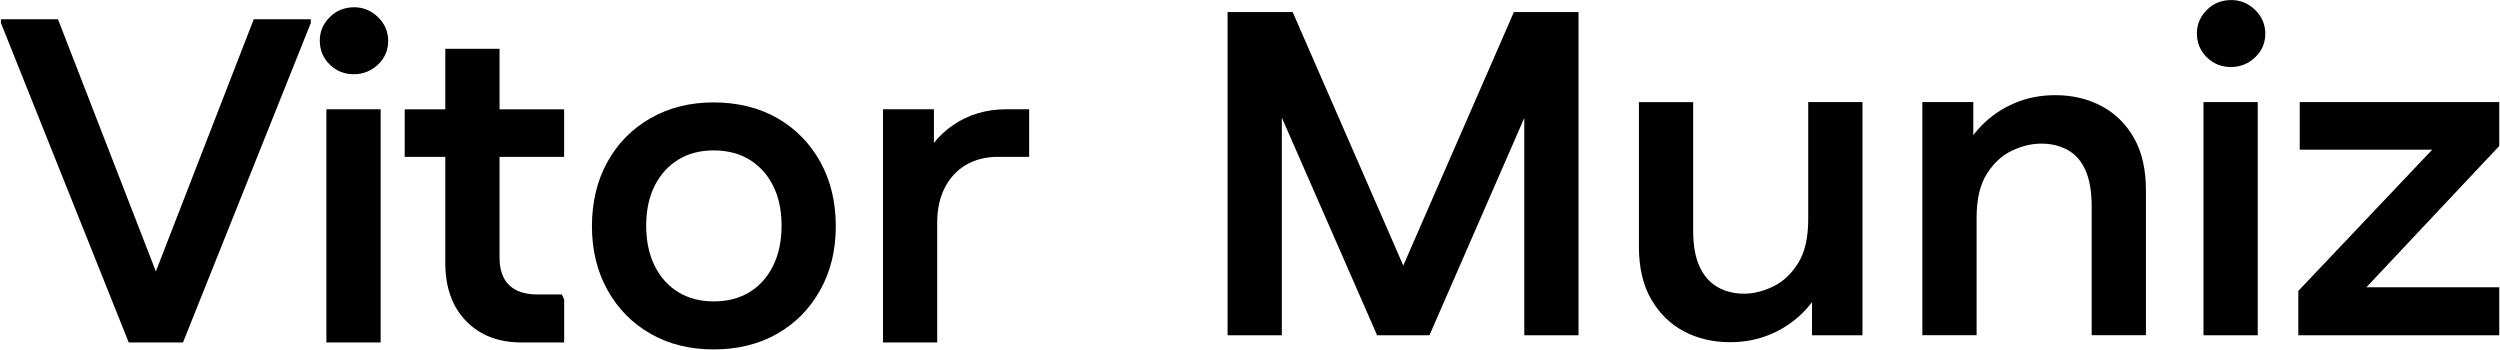
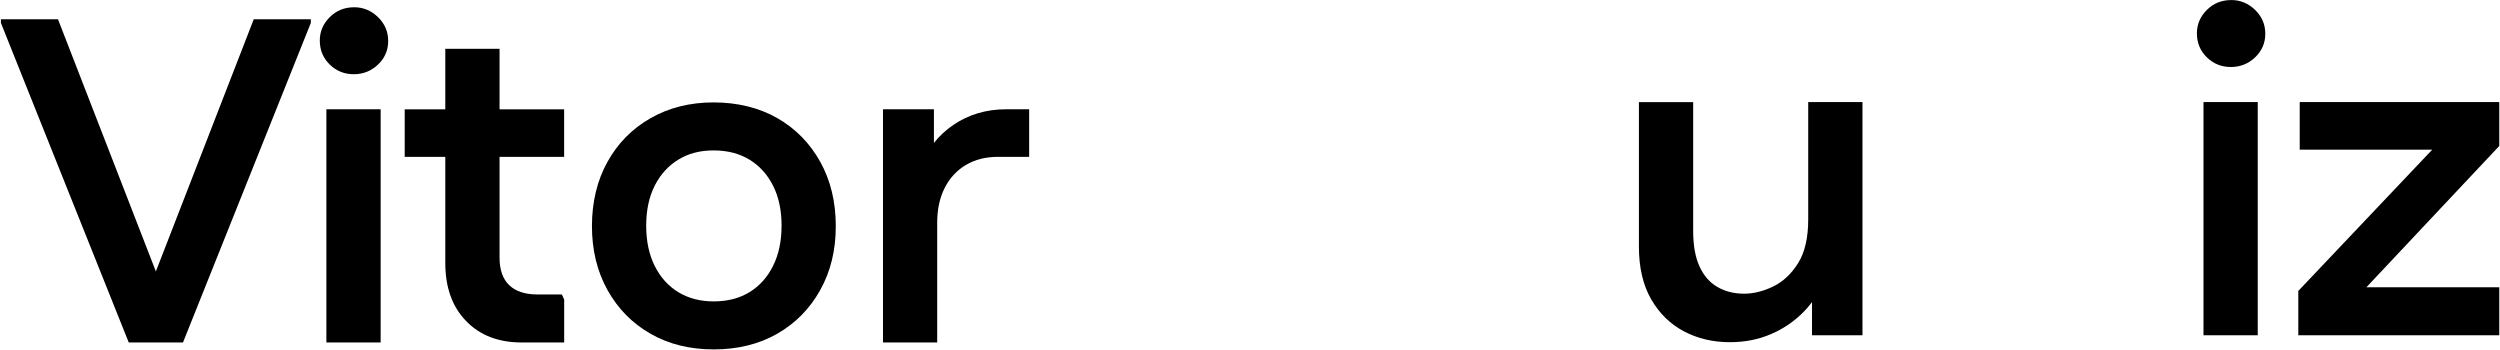
<svg xmlns="http://www.w3.org/2000/svg" width="2515" height="352" viewBox="0 0 2515 352" fill="none">
  <path d="M129.511 344.513L0.924 23.096V19.375H58.333L180.753 334.755L184.089 344.513H129.511ZM129.511 344.513L132.847 334.755L255.268 19.375H312.676V23.096L184.089 344.513H129.511Z" fill="#F6F6F6" style="fill:#F6F6F6;fill:color(display-p3 0.965 0.965 0.965);fill-opacity:1;" />
  <path d="M355.887 74.66C346.383 74.66 338.315 71.395 331.682 64.902C325.049 58.409 321.713 50.359 321.713 40.753C321.713 31.792 325.049 23.97 331.682 17.287C338.315 10.643 346.538 7.301 356.352 7.301C365.506 7.301 373.497 10.643 380.324 17.287C387.112 23.932 390.526 31.906 390.526 41.209C390.526 50.511 387.112 58.409 380.324 64.902C373.536 71.395 365.39 74.66 355.887 74.66ZM328.346 344.514V109.935H382.923V344.514H328.346Z" fill="#F6F6F6" style="fill:#F6F6F6;fill:color(display-p3 0.965 0.965 0.965);fill-opacity:1;" />
  <path d="M407.128 157.815V109.973H567.523V157.815H407.128ZM524.816 344.515C501.387 344.515 482.729 337.301 468.842 322.91C454.917 308.519 447.973 289.078 447.973 264.626V49.107H502.55V259.044C502.55 271.422 505.809 280.725 512.287 286.914C518.764 293.103 528.19 296.217 540.525 296.217H565.196L567.562 301.343V344.553H524.855L524.816 344.515Z" fill="#F6F6F6" style="fill:#F6F6F6;fill:color(display-p3 0.965 0.965 0.965);fill-opacity:1;" />
  <path d="M717.913 351.499C693.864 351.499 672.684 346.222 654.337 335.704C635.989 325.186 621.599 310.568 611.164 291.81C600.73 273.091 595.493 251.638 595.493 227.489C595.493 203.34 600.73 181.431 611.164 162.712C621.599 143.992 636.067 129.336 654.57 118.818C673.073 108.3 694.174 103.023 717.913 103.023C741.653 103.023 763.608 108.3 781.955 118.818C800.303 129.336 814.694 143.992 825.128 162.712C835.562 181.469 840.799 203.036 840.799 227.489C840.799 251.942 835.562 273.091 825.128 291.81C814.694 310.568 800.303 325.186 781.955 335.704C763.608 346.222 742.234 351.499 717.913 351.499ZM717.913 303.201C731.839 303.201 743.864 300.126 753.988 293.899C764.112 287.71 772.025 278.9 777.727 267.433C783.429 255.966 786.261 242.525 786.261 227.033C786.261 211.541 783.429 198.176 777.727 186.861C772.025 175.546 764.112 166.812 753.988 160.623C743.864 154.434 731.839 151.321 717.913 151.321C703.988 151.321 692.428 154.434 682.343 160.623C672.219 166.812 664.306 175.584 658.604 186.861C652.902 198.176 650.07 211.541 650.07 227.033C650.07 242.525 652.902 256.004 658.604 267.433C664.306 278.9 672.219 287.71 682.343 293.899C692.467 300.088 704.337 303.201 717.913 303.201Z" fill="#F6F6F6" style="fill:#F6F6F6;fill:color(display-p3 0.965 0.965 0.965);fill-opacity:1;" />
  <path d="M888.282 344.515V109.935H939.523V169.852L925.753 168.941C932.386 150.677 943.48 136.286 958.957 125.731C974.434 115.213 992.161 109.935 1012.1 109.935H1035.33V157.777H1004.03C991.695 157.777 980.95 160.473 971.757 165.903C962.564 171.333 955.466 179.003 950.423 188.913C945.342 198.823 942.82 210.594 942.82 224.225V344.515H888.243H888.282Z" fill="#F6F6F6" style="fill:#F6F6F6;fill:color(display-p3 0.965 0.965 0.965);fill-opacity:1;" />
-   <path d="M1234.94 337.256V12.118H1289.52V337.256H1234.94ZM1385.37 337.256L1247.28 21.876V12.118H1300.42L1438.04 327.498V337.256H1385.37ZM1384.9 337.256L1385.37 327.498L1522.99 12.118H1575.67V21.876L1438.04 337.256H1384.9ZM1533.43 337.256V12.118H1588V337.256H1533.43Z" fill="#F6F6F6" style="fill:#F6F6F6;fill:color(display-p3 0.965 0.965 0.965);fill-opacity:1;" />
  <path d="M1873.65 102.714V337.294H1822.88V277.377L1836.65 278.288C1831.56 291.919 1824.31 303.614 1814.81 313.372C1805.3 323.131 1794.25 330.725 1781.6 336.117C1768.96 341.546 1755.19 344.242 1740.33 344.242C1723.26 344.242 1707.83 340.597 1694.06 333.345C1680.29 326.055 1669.31 315.309 1661.08 301.07C1652.86 286.831 1648.75 269.175 1648.75 248.102V102.714H1703.33V232.306C1703.33 246.849 1705.46 258.771 1709.73 268.074C1713.99 277.377 1720.01 284.249 1727.76 288.73C1735.52 293.21 1744.44 295.45 1754.57 295.45C1764.07 295.45 1773.77 293.058 1783.74 288.236C1793.71 283.452 1802.08 275.63 1808.87 264.771C1815.66 253.949 1819.07 239.217 1819.07 220.649V102.676H1873.65V102.714Z" fill="#F6F6F6" style="fill:#F6F6F6;fill:color(display-p3 0.965 0.965 0.965);fill-opacity:1;" />
-   <path d="M1933.89 337.255V102.676H1985.14V162.593L1971.37 161.681C1976.41 148.05 1983.7 136.355 1993.2 126.597C2002.71 116.838 2013.76 109.244 2026.41 103.853C2039.05 98.423 2052.82 95.727 2067.68 95.727C2084.75 95.727 2100.19 99.372 2113.96 106.624C2127.73 113.915 2138.63 124.584 2146.69 138.671C2154.76 152.758 2158.8 170.338 2158.8 191.374V337.217H2104.22V207.625C2104.22 192.779 2102.16 180.666 2098.05 171.402C2093.94 162.099 2088.01 155.302 2080.25 150.974C2072.49 146.645 2063.57 144.481 2053.44 144.481C2043.94 144.481 2034.24 146.797 2024.27 151.429C2014.31 156.062 2005.85 163.808 1998.91 174.667C1991.96 185.527 1988.47 200.221 1988.47 218.788V337.217H1933.89V337.255Z" fill="#F6F6F6" style="fill:#F6F6F6;fill:color(display-p3 0.965 0.965 0.965);fill-opacity:1;" />
  <path d="M2244.25 67.401C2234.75 67.401 2226.68 64.136 2220.05 57.643C2213.41 51.15 2210.08 43.1 2210.08 33.494C2210.08 24.533 2213.41 16.711 2220.05 10.028C2226.68 3.383 2234.9 0.042 2244.72 0.042C2253.87 0.042 2261.86 3.383 2268.69 10.028C2275.48 16.673 2278.89 24.647 2278.89 33.949C2278.89 43.252 2275.48 51.15 2268.69 57.643C2261.9 64.136 2253.75 67.401 2244.25 67.401ZM2216.71 337.255V102.675H2271.29V337.255H2216.71Z" fill="#F6F6F6" style="fill:#F6F6F6;fill:color(display-p3 0.965 0.965 0.965);fill-opacity:1;" />
  <path d="M2312.09 337.254V292.677L2477.21 118.508L2472.48 150.554H2313.52V102.712H2514.26V146.833L2349.6 321.952L2352.93 288.956H2514.26V337.254H2312.12H2312.09Z" fill="#F6F6F6" style="fill:#F6F6F6;fill:color(display-p3 0.965 0.965 0.965);fill-opacity:1;" />
</svg>